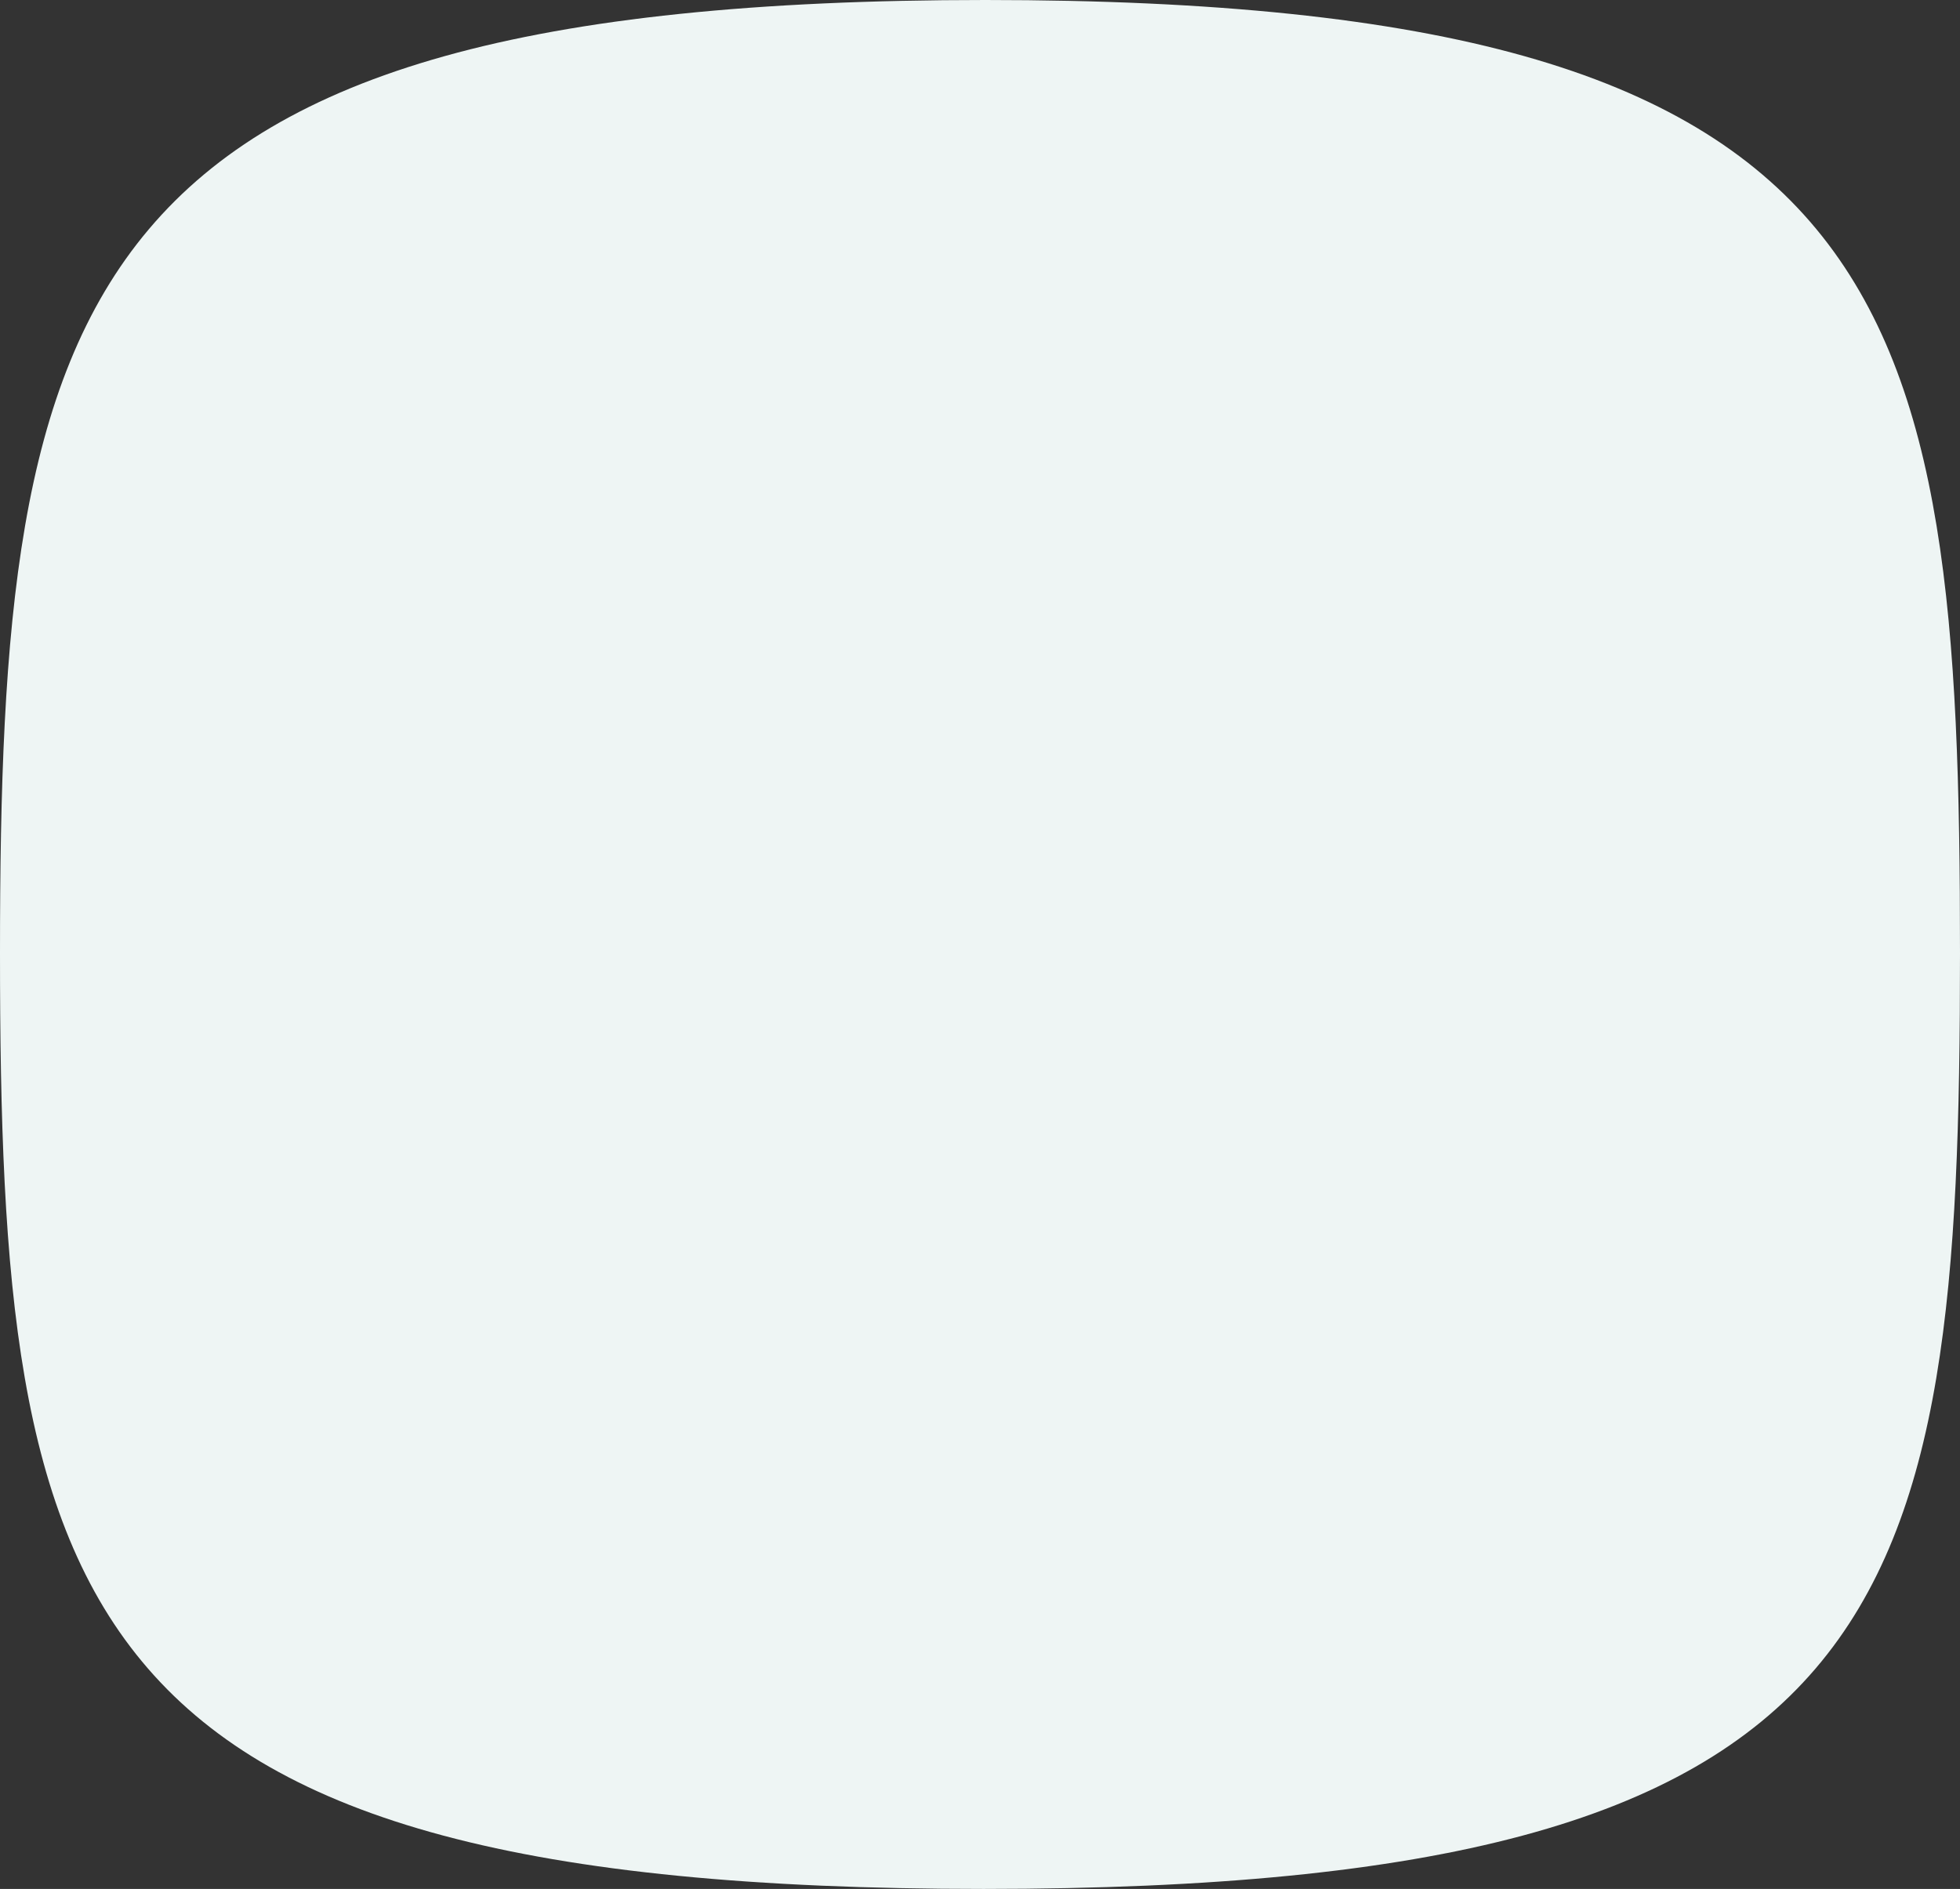
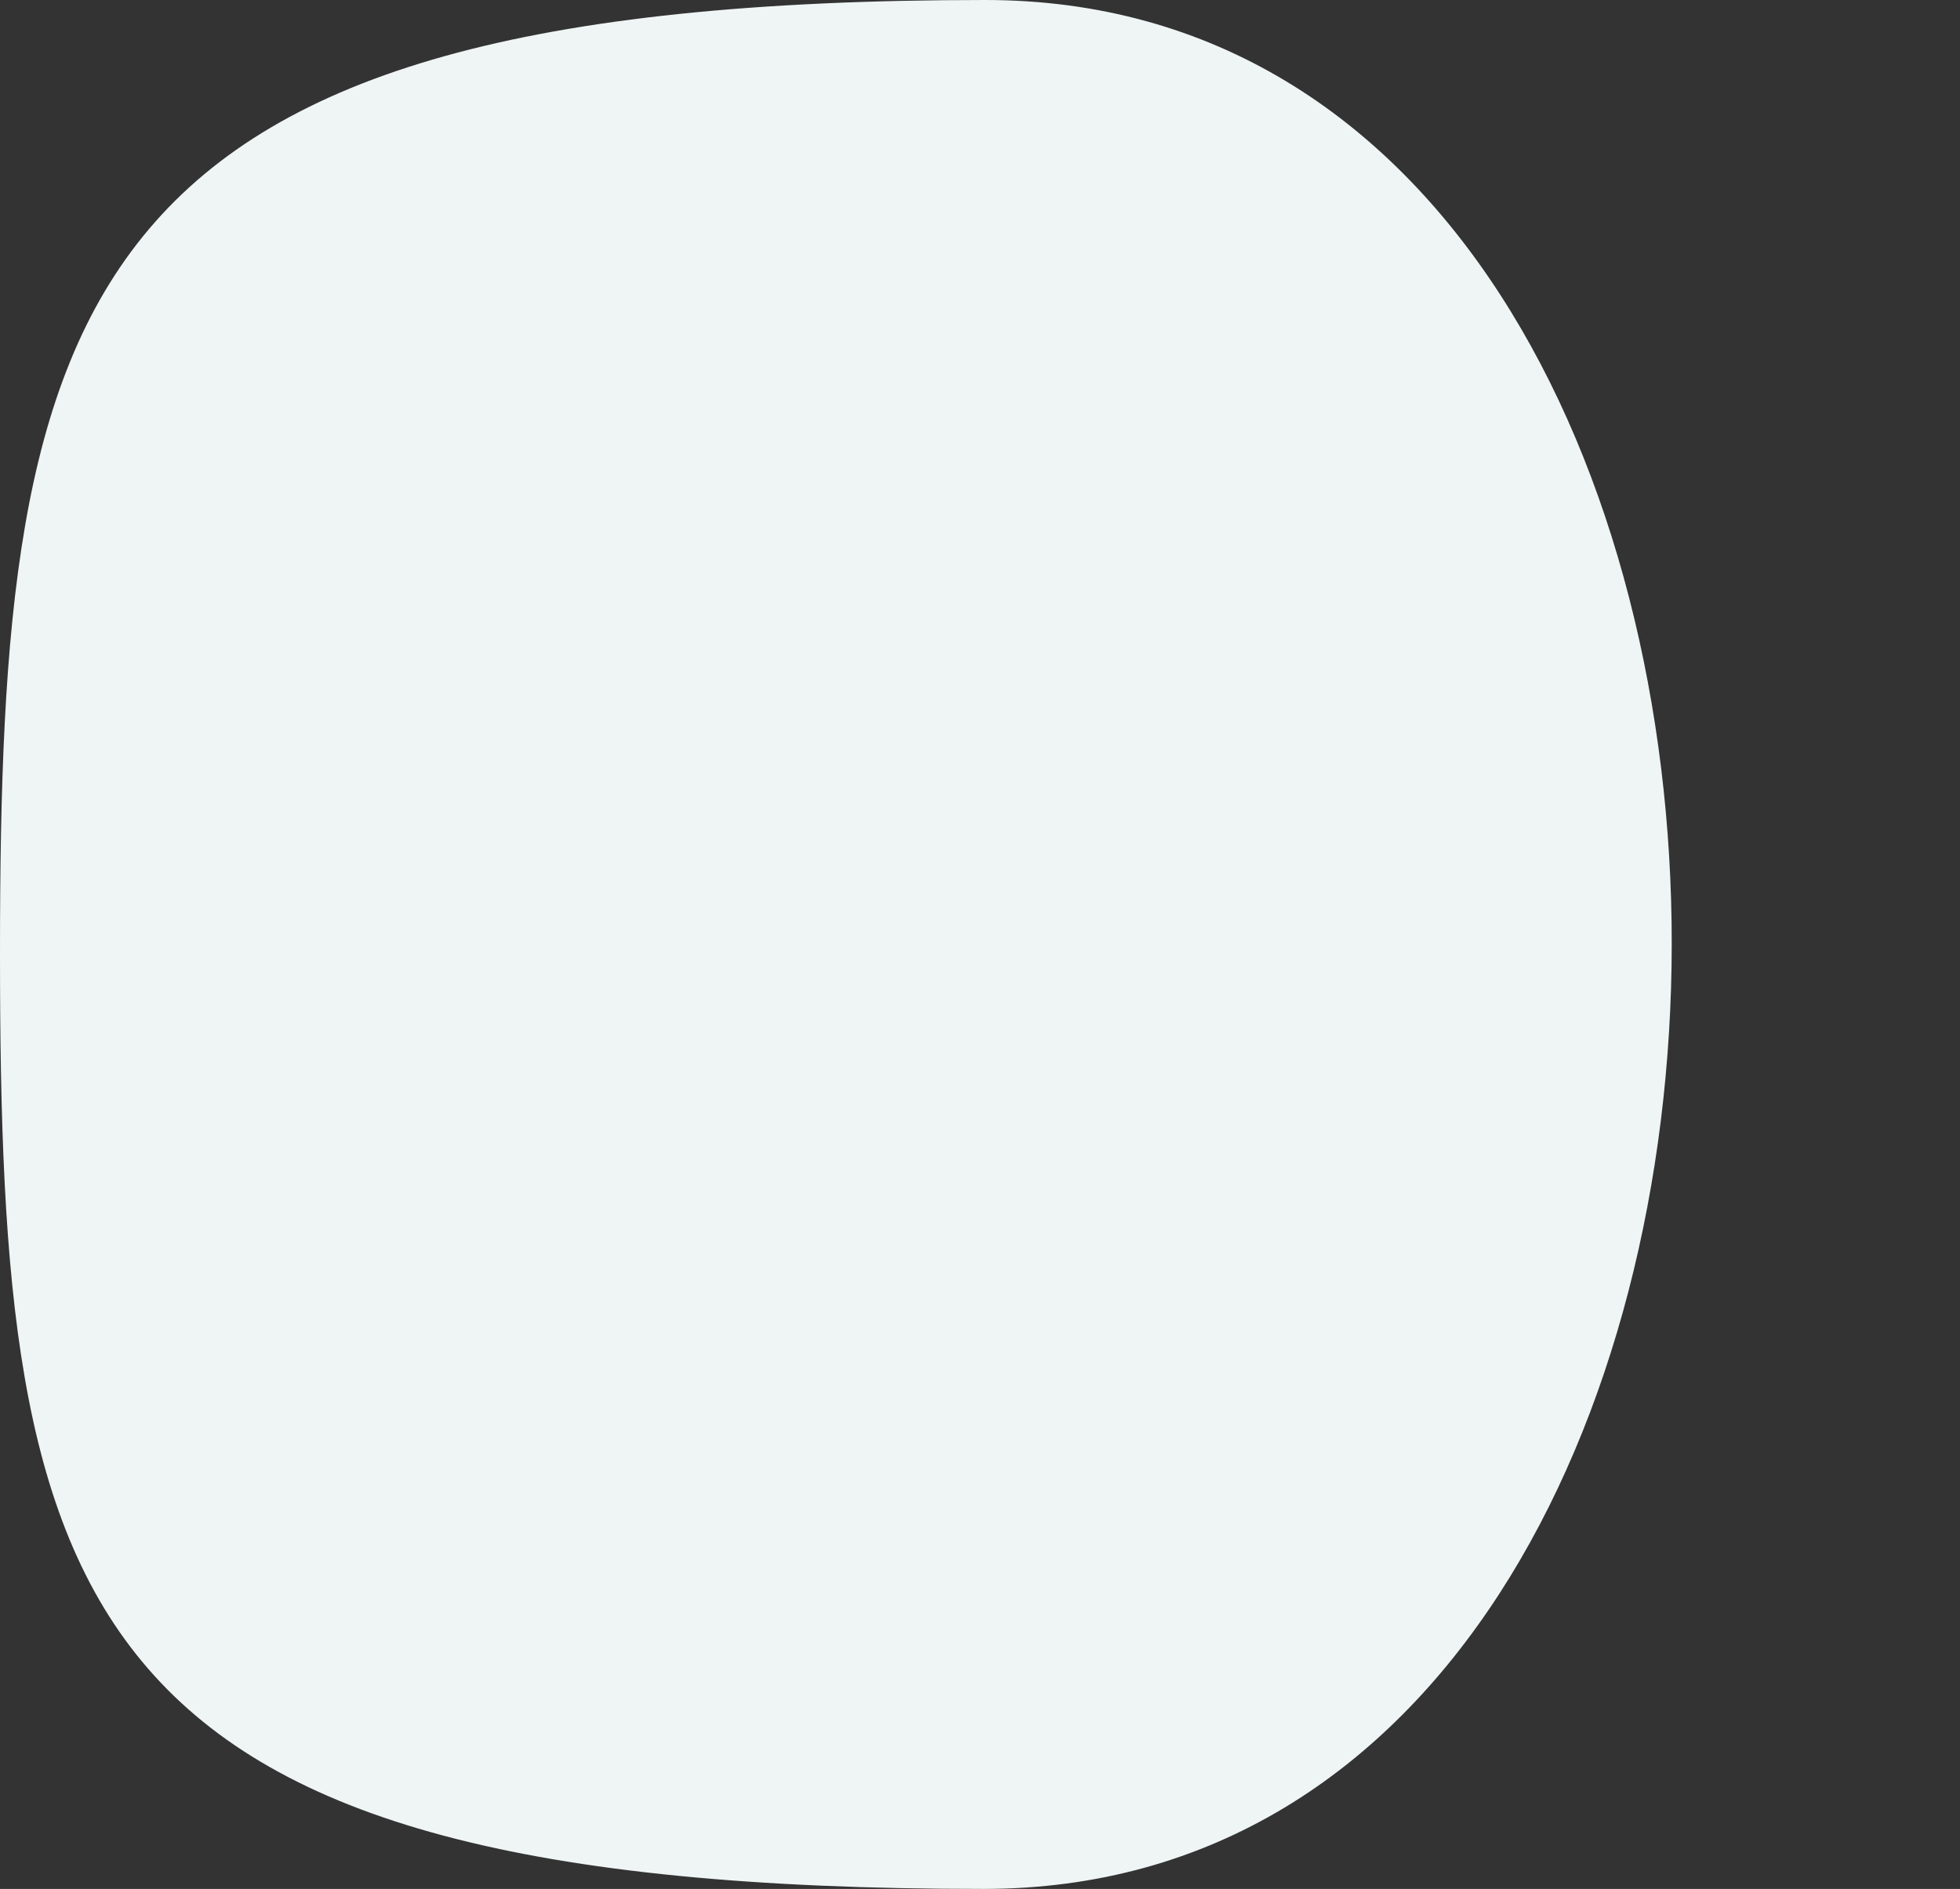
<svg xmlns="http://www.w3.org/2000/svg" version="1.1" id="Layer_1" x="0px" y="0px" viewBox="0 0 111 107" style="enable-background:new 0 0 111 107;" xml:space="preserve">
  <rect x="0" y="0" width="111" height="107" fill="#333333" stroke="none" />
  <style type="text/css">
	.st0{fill:#EEF5F4;}
</style>
  <g>
-     <path class="st0" d="M55.7,107C3.8,107,0,91.4,0,54S3.9,0,55.8,0S111,16.6,111,54S107.6,107,55.7,107z" />
+     <path class="st0" d="M55.7,107C3.8,107,0,91.4,0,54S3.9,0,55.8,0S107.6,107,55.7,107z" />
  </g>
</svg>